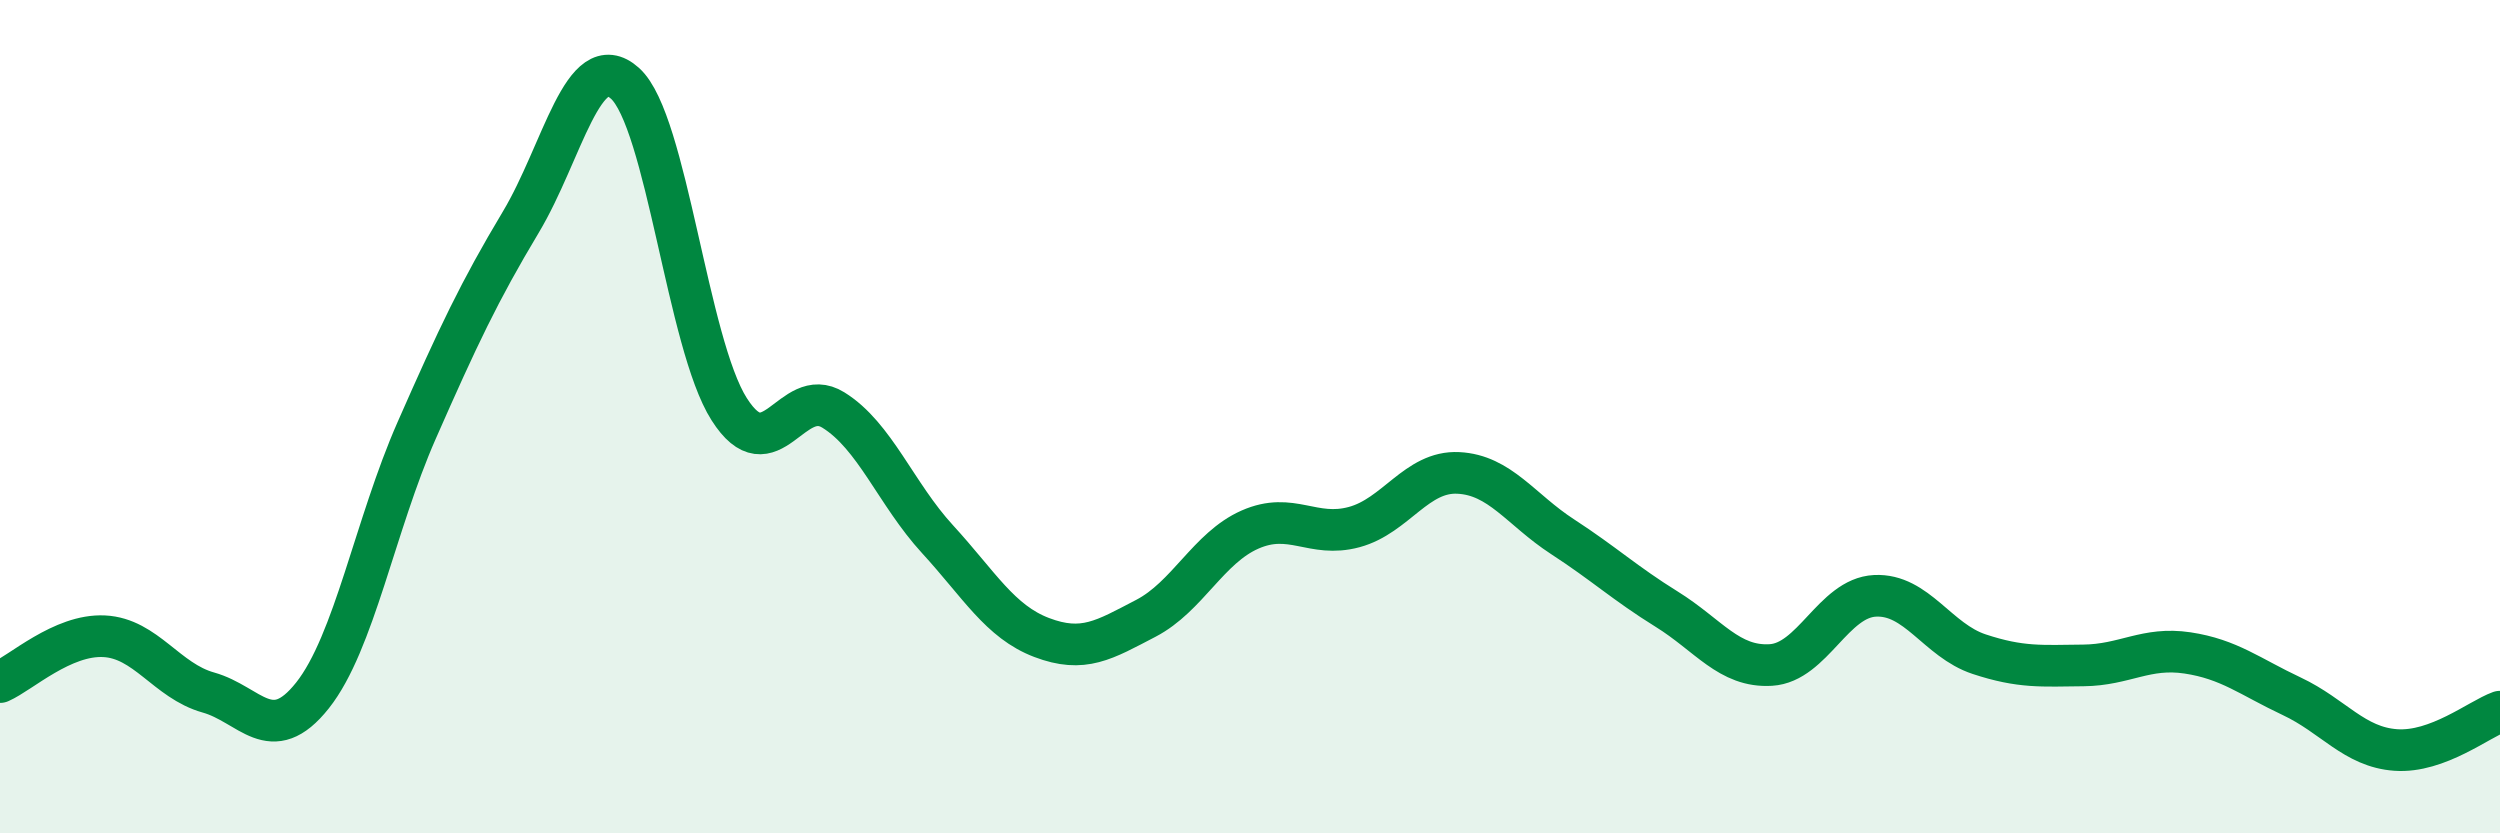
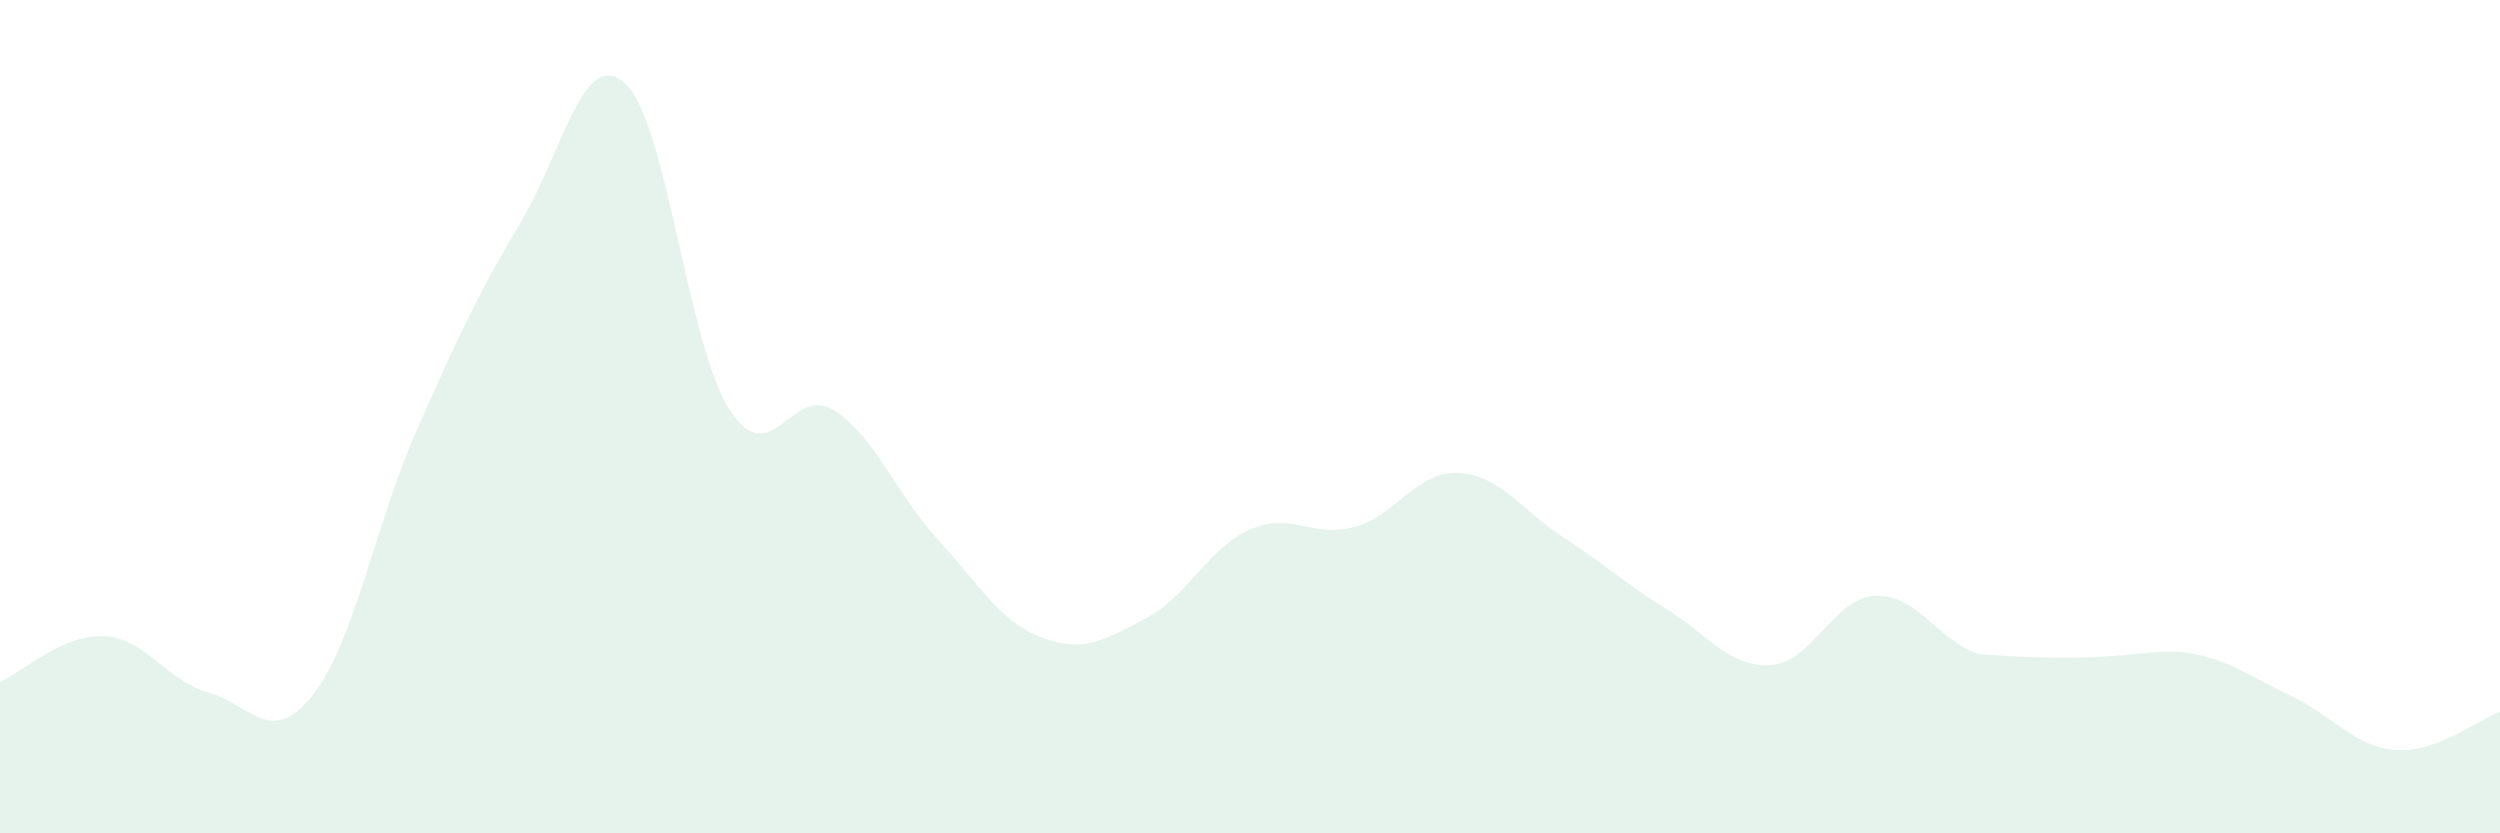
<svg xmlns="http://www.w3.org/2000/svg" width="60" height="20" viewBox="0 0 60 20">
-   <path d="M 0,16.37 C 0.5,16.15 1.5,15.22 2.5,15.27 C 3.5,15.32 4,16.34 5,16.62 C 6,16.9 6.5,17.95 7.5,16.69 C 8.5,15.43 9,12.6 10,10.33 C 11,8.06 11.5,7 12.5,5.33 C 13.5,3.66 14,1.1 15,2 C 16,2.9 16.5,8.25 17.5,9.82 C 18.5,11.39 19,9.22 20,9.84 C 21,10.46 21.5,11.85 22.5,12.94 C 23.5,14.03 24,14.92 25,15.3 C 26,15.68 26.5,15.36 27.5,14.84 C 28.5,14.32 29,13.15 30,12.71 C 31,12.27 31.5,12.92 32.5,12.65 C 33.5,12.38 34,11.3 35,11.35 C 36,11.4 36.5,12.23 37.5,12.88 C 38.5,13.53 39,14 40,14.62 C 41,15.24 41.5,16.02 42.5,15.96 C 43.5,15.9 44,14.35 45,14.3 C 46,14.25 46.5,15.37 47.5,15.7 C 48.5,16.03 49,15.98 50,15.97 C 51,15.96 51.5,15.52 52.5,15.67 C 53.5,15.82 54,16.24 55,16.71 C 56,17.18 56.5,17.93 57.5,18 C 58.5,18.07 59.5,17.26 60,17.08L60 20L0 20Z" fill="#008740" opacity="0.1" stroke-linecap="round" stroke-linejoin="round" />
-   <path d="M 0,16.37 C 0.5,16.15 1.5,15.22 2.5,15.27 C 3.5,15.32 4,16.34 5,16.62 C 6,16.9 6.5,17.95 7.5,16.69 C 8.5,15.43 9,12.6 10,10.33 C 11,8.06 11.5,7 12.5,5.33 C 13.5,3.66 14,1.1 15,2 C 16,2.9 16.5,8.25 17.5,9.82 C 18.5,11.39 19,9.22 20,9.84 C 21,10.46 21.5,11.85 22.5,12.94 C 23.5,14.03 24,14.92 25,15.3 C 26,15.68 26.5,15.36 27.5,14.84 C 28.5,14.32 29,13.15 30,12.71 C 31,12.27 31.5,12.92 32.5,12.65 C 33.5,12.38 34,11.3 35,11.35 C 36,11.4 36.5,12.23 37.5,12.88 C 38.5,13.53 39,14 40,14.62 C 41,15.24 41.5,16.02 42.5,15.96 C 43.5,15.9 44,14.35 45,14.3 C 46,14.25 46.5,15.37 47.5,15.7 C 48.5,16.03 49,15.98 50,15.97 C 51,15.96 51.5,15.52 52.5,15.67 C 53.5,15.82 54,16.24 55,16.71 C 56,17.18 56.5,17.93 57.5,18 C 58.5,18.07 59.5,17.26 60,17.08" stroke="#008740" stroke-width="1" fill="none" stroke-linecap="round" stroke-linejoin="round" />
+   <path d="M 0,16.37 C 0.5,16.15 1.5,15.22 2.5,15.27 C 3.5,15.32 4,16.34 5,16.62 C 6,16.9 6.5,17.95 7.5,16.69 C 8.5,15.43 9,12.6 10,10.33 C 11,8.06 11.5,7 12.5,5.33 C 13.5,3.66 14,1.1 15,2 C 16,2.9 16.5,8.25 17.5,9.82 C 18.5,11.39 19,9.22 20,9.84 C 21,10.46 21.5,11.85 22.5,12.94 C 23.5,14.03 24,14.92 25,15.3 C 26,15.68 26.5,15.36 27.5,14.84 C 28.5,14.32 29,13.15 30,12.71 C 31,12.27 31.5,12.92 32.5,12.65 C 33.5,12.38 34,11.3 35,11.35 C 36,11.4 36.5,12.23 37.5,12.88 C 38.5,13.53 39,14 40,14.62 C 41,15.24 41.5,16.02 42.5,15.96 C 43.5,15.9 44,14.35 45,14.3 C 46,14.25 46.5,15.37 47.5,15.7 C 51,15.96 51.5,15.52 52.5,15.67 C 53.5,15.82 54,16.24 55,16.71 C 56,17.18 56.5,17.93 57.5,18 C 58.5,18.07 59.5,17.26 60,17.08L60 20L0 20Z" fill="#008740" opacity="0.1" stroke-linecap="round" stroke-linejoin="round" />
</svg>